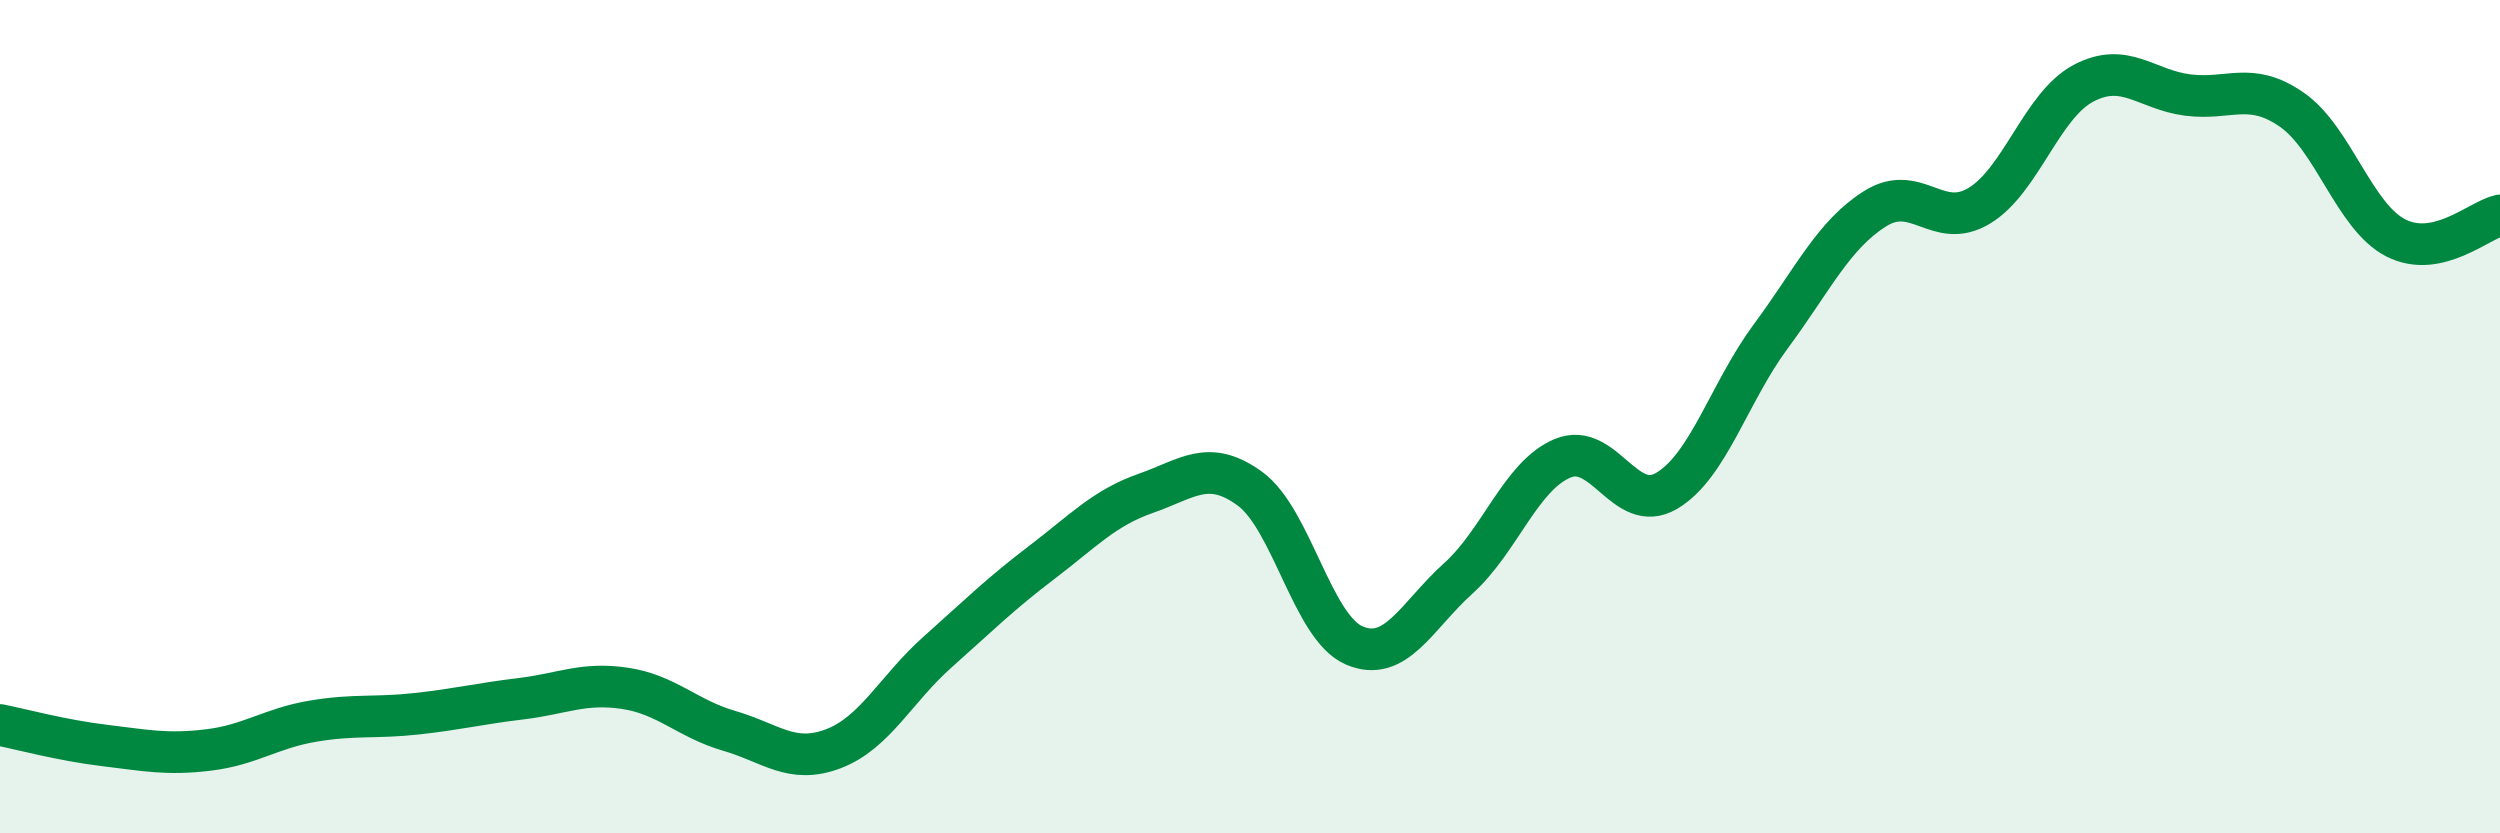
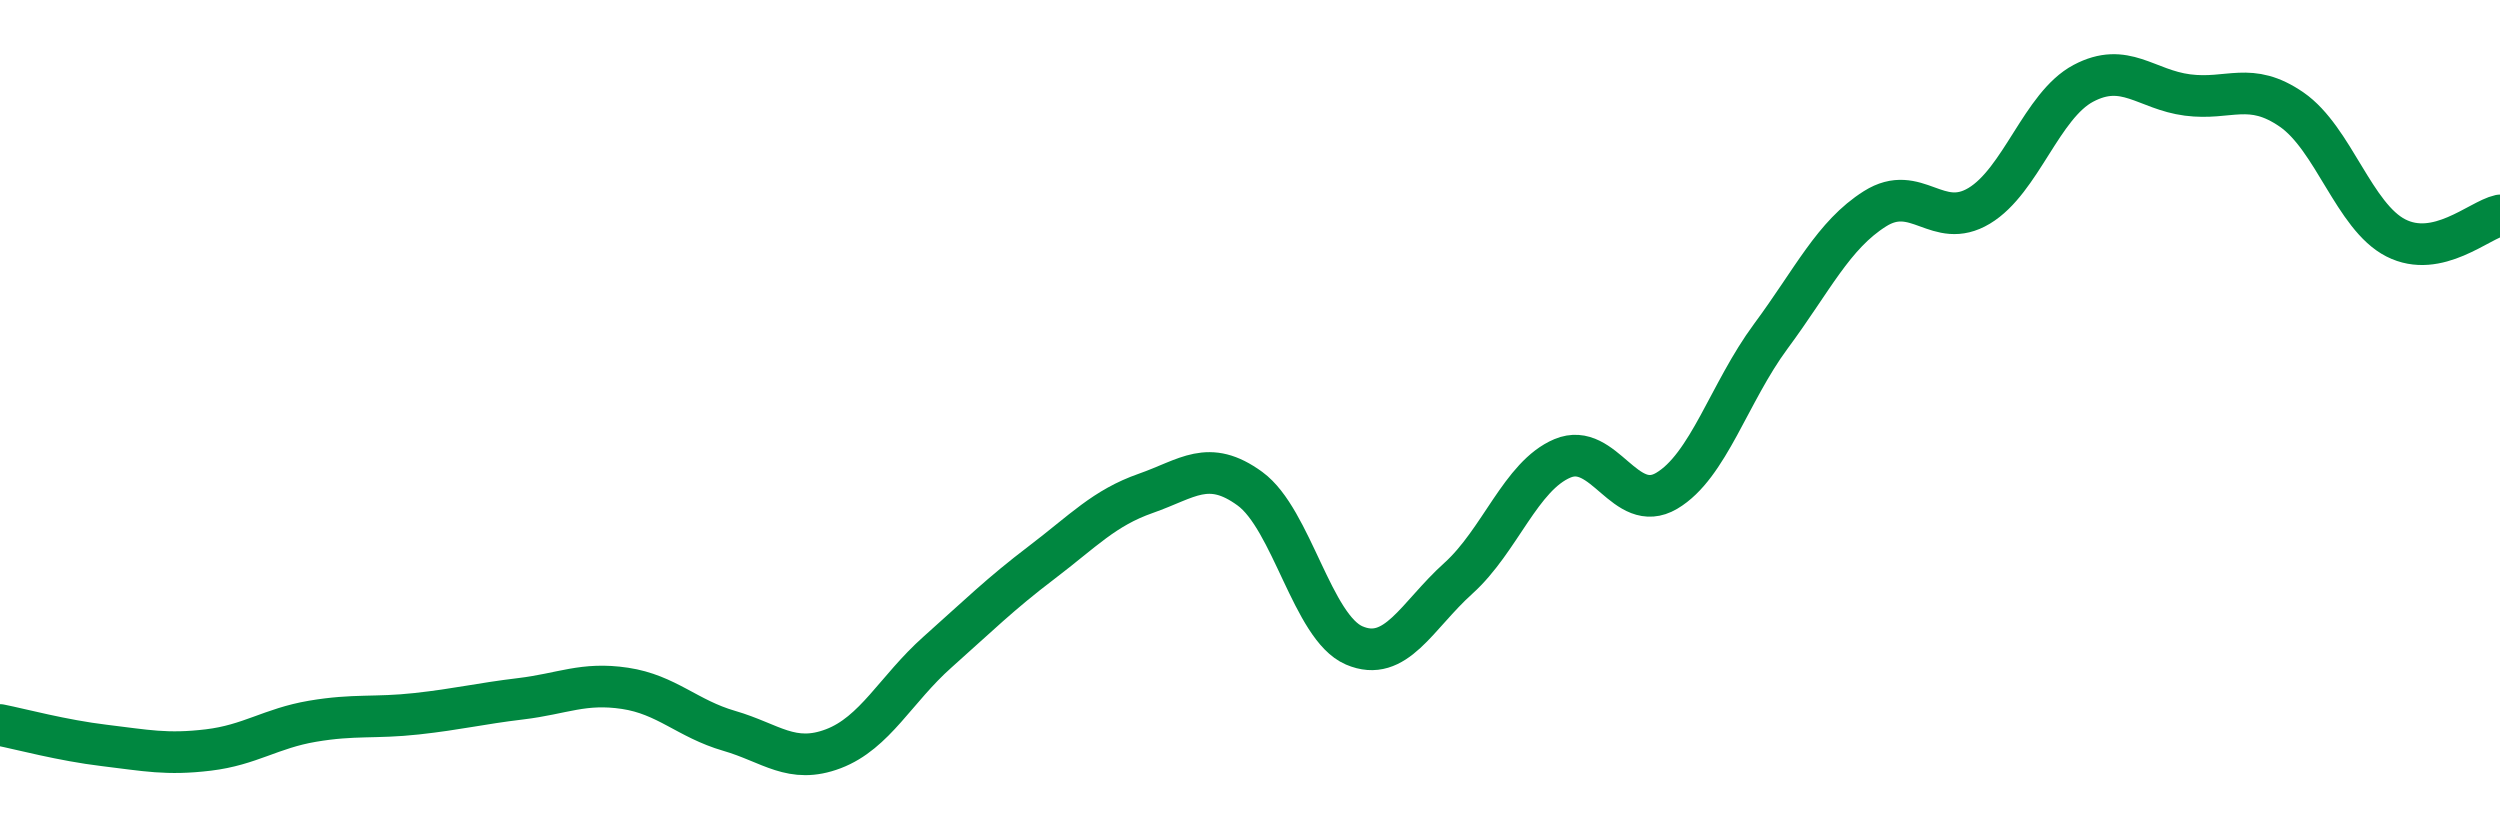
<svg xmlns="http://www.w3.org/2000/svg" width="60" height="20" viewBox="0 0 60 20">
-   <path d="M 0,17.4 C 0.5,17.5 1.5,17.77 2.5,17.89 C 3.5,18.01 4,18.12 5,18 C 6,17.88 6.5,17.48 7.5,17.31 C 8.5,17.14 9,17.24 10,17.13 C 11,17.02 11.5,16.89 12.5,16.77 C 13.5,16.65 14,16.37 15,16.52 C 16,16.67 16.5,17.25 17.5,17.54 C 18.5,17.83 19,18.35 20,17.97 C 21,17.59 21.5,16.54 22.5,15.65 C 23.5,14.76 24,14.26 25,13.5 C 26,12.74 26.5,12.19 27.5,11.84 C 28.5,11.49 29,11 30,11.73 C 31,12.46 31.5,15.06 32.5,15.49 C 33.5,15.92 34,14.78 35,13.88 C 36,12.98 36.5,11.42 37.5,11 C 38.5,10.58 39,12.37 40,11.78 C 41,11.19 41.5,9.42 42.5,8.07 C 43.5,6.72 44,5.64 45,5.01 C 46,4.38 46.5,5.54 47.5,4.94 C 48.5,4.34 49,2.53 50,2 C 51,1.47 51.5,2.15 52.5,2.28 C 53.5,2.41 54,1.94 55,2.63 C 56,3.32 56.5,5.2 57.5,5.71 C 58.5,6.22 59.5,5.28 60,5.17L60 20L0 20Z" fill="#008740" opacity="0.1" stroke-linecap="round" stroke-linejoin="round" />
  <path d="M 0,17.4 C 0.5,17.5 1.5,17.77 2.5,17.89 C 3.5,18.01 4,18.12 5,18 C 6,17.88 6.5,17.48 7.5,17.31 C 8.5,17.14 9,17.24 10,17.13 C 11,17.02 11.5,16.89 12.5,16.77 C 13.5,16.65 14,16.37 15,16.52 C 16,16.67 16.5,17.25 17.5,17.54 C 18.5,17.83 19,18.35 20,17.97 C 21,17.59 21.5,16.54 22.5,15.65 C 23.5,14.76 24,14.26 25,13.5 C 26,12.74 26.5,12.19 27.5,11.84 C 28.5,11.49 29,11 30,11.73 C 31,12.46 31.5,15.06 32.5,15.49 C 33.5,15.92 34,14.78 35,13.88 C 36,12.98 36.5,11.42 37.5,11 C 38.5,10.58 39,12.37 40,11.78 C 41,11.19 41.5,9.42 42.5,8.07 C 43.5,6.72 44,5.64 45,5.01 C 46,4.38 46.5,5.54 47.5,4.94 C 48.5,4.34 49,2.53 50,2 C 51,1.47 51.5,2.15 52.5,2.28 C 53.5,2.41 54,1.94 55,2.63 C 56,3.32 56.5,5.2 57.5,5.71 C 58.5,6.22 59.5,5.28 60,5.17" stroke="#008740" stroke-width="1" fill="none" stroke-linecap="round" stroke-linejoin="round" />
</svg>